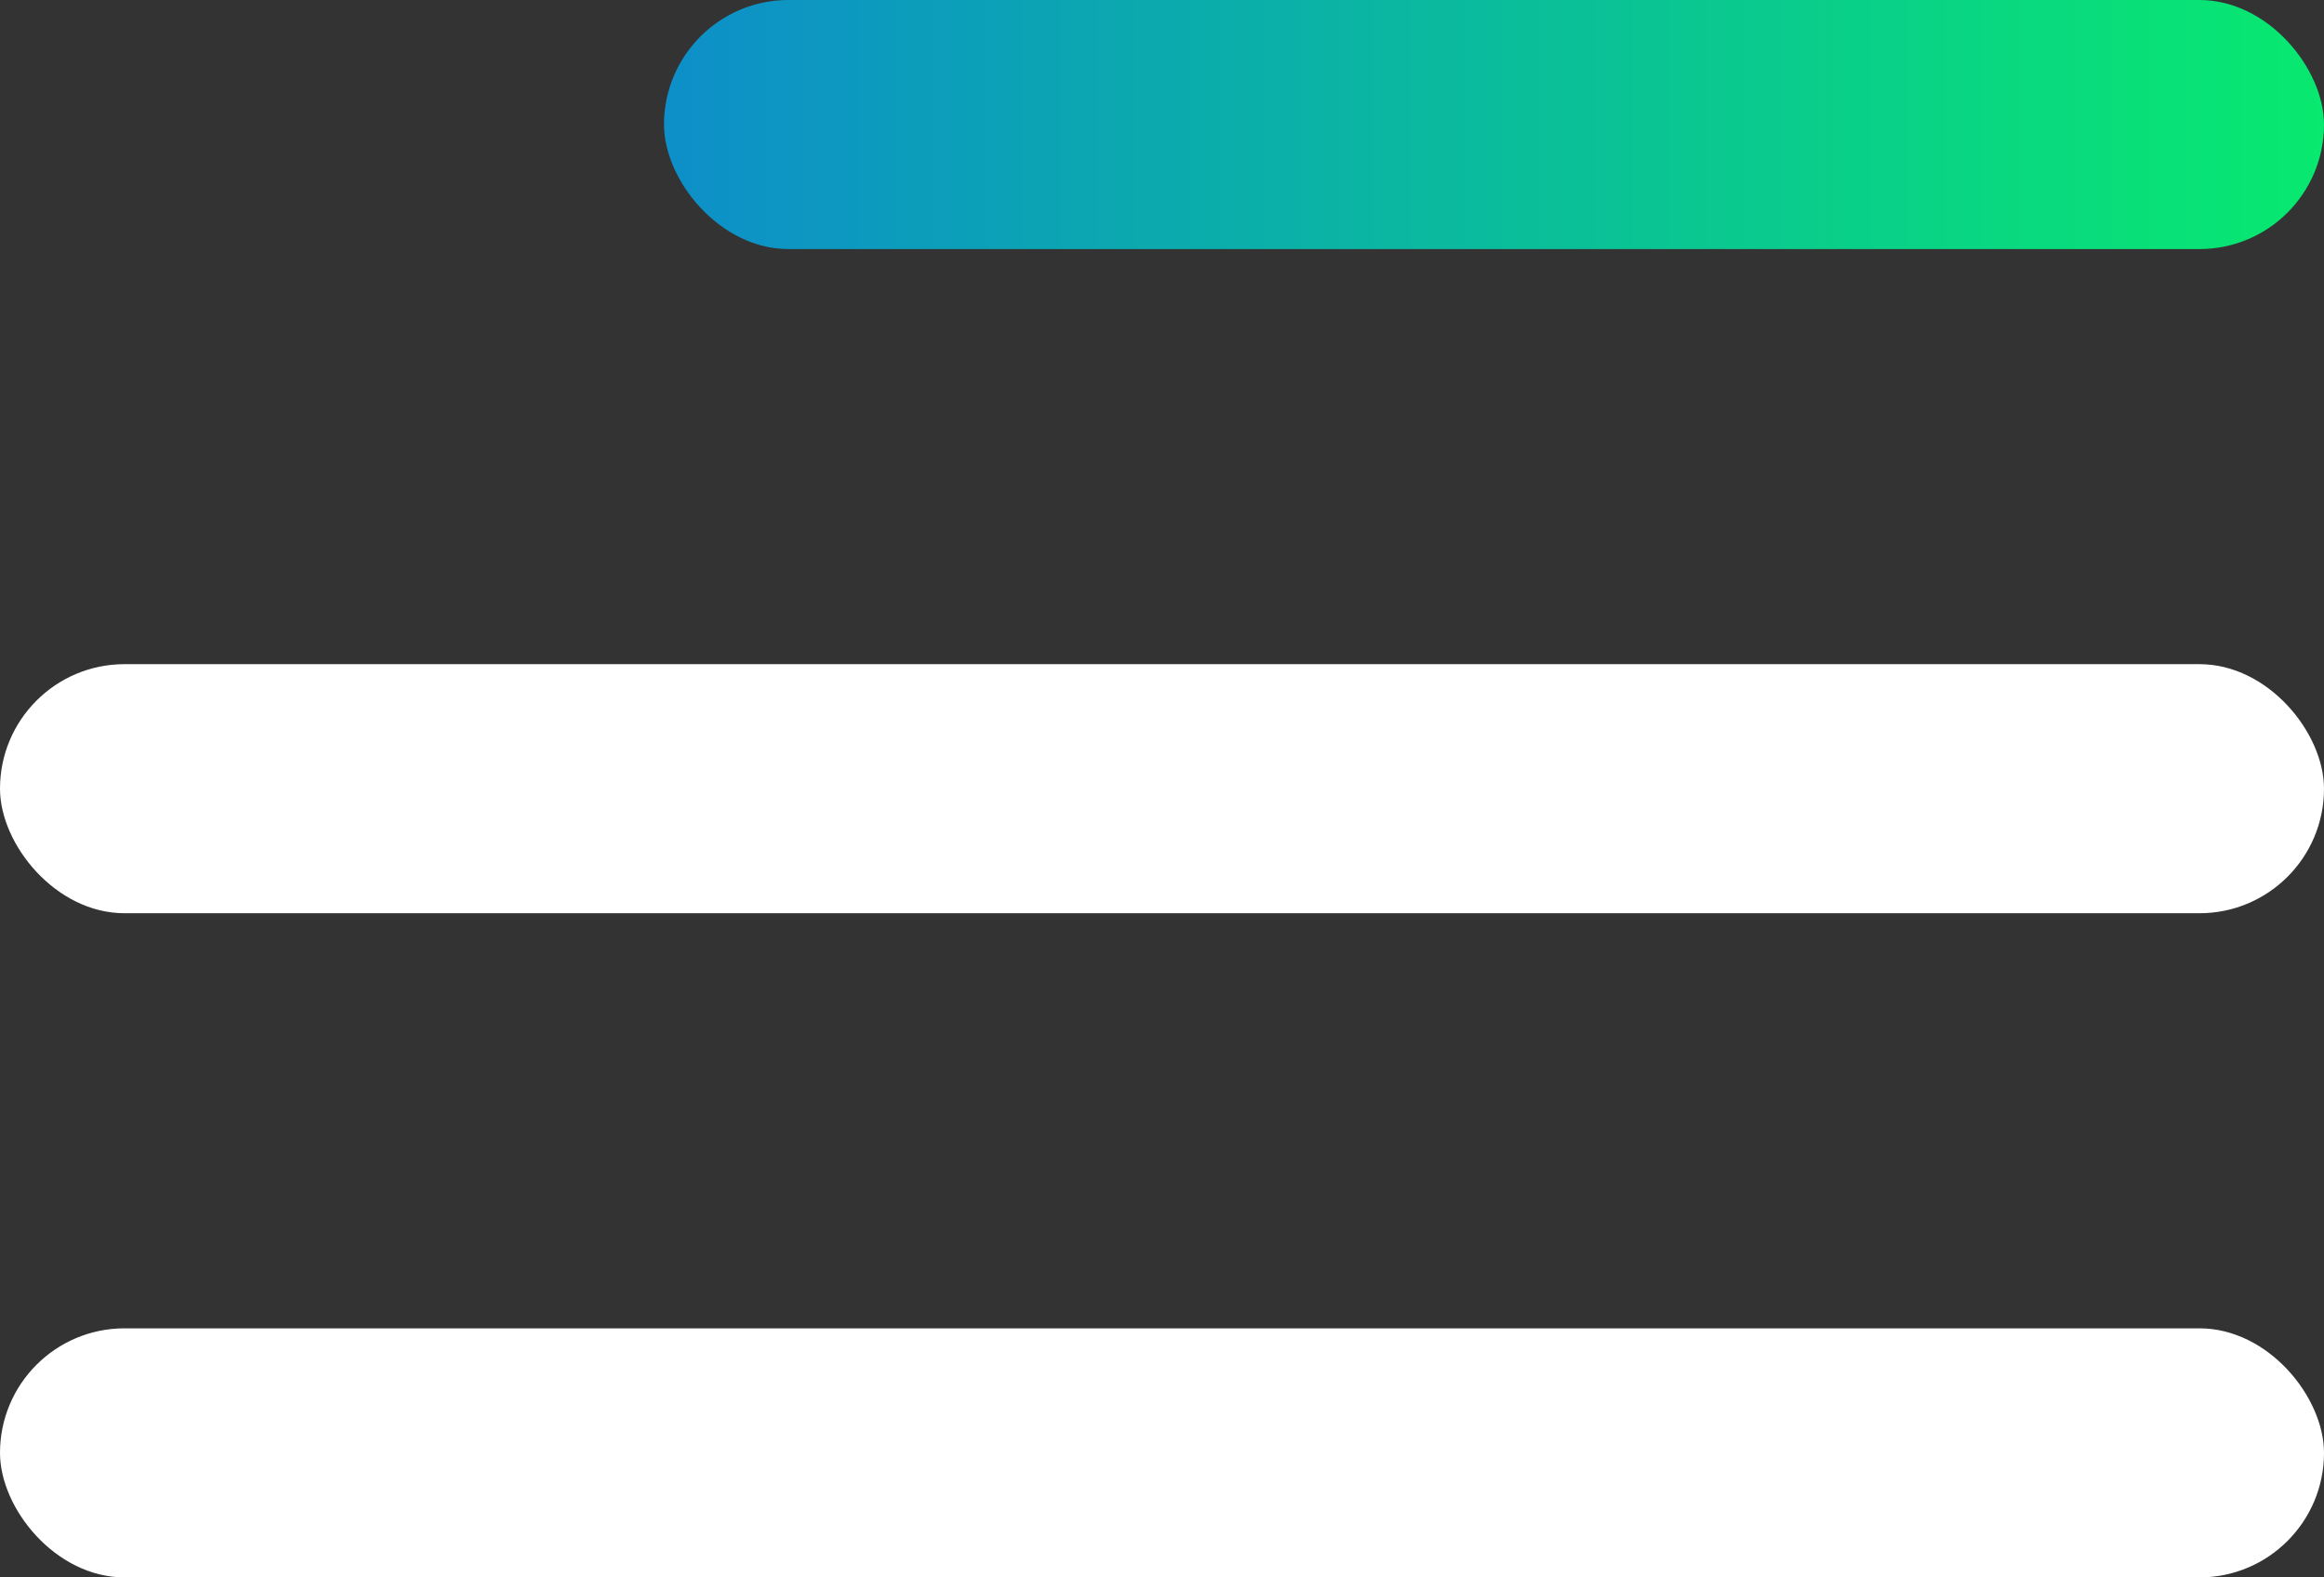
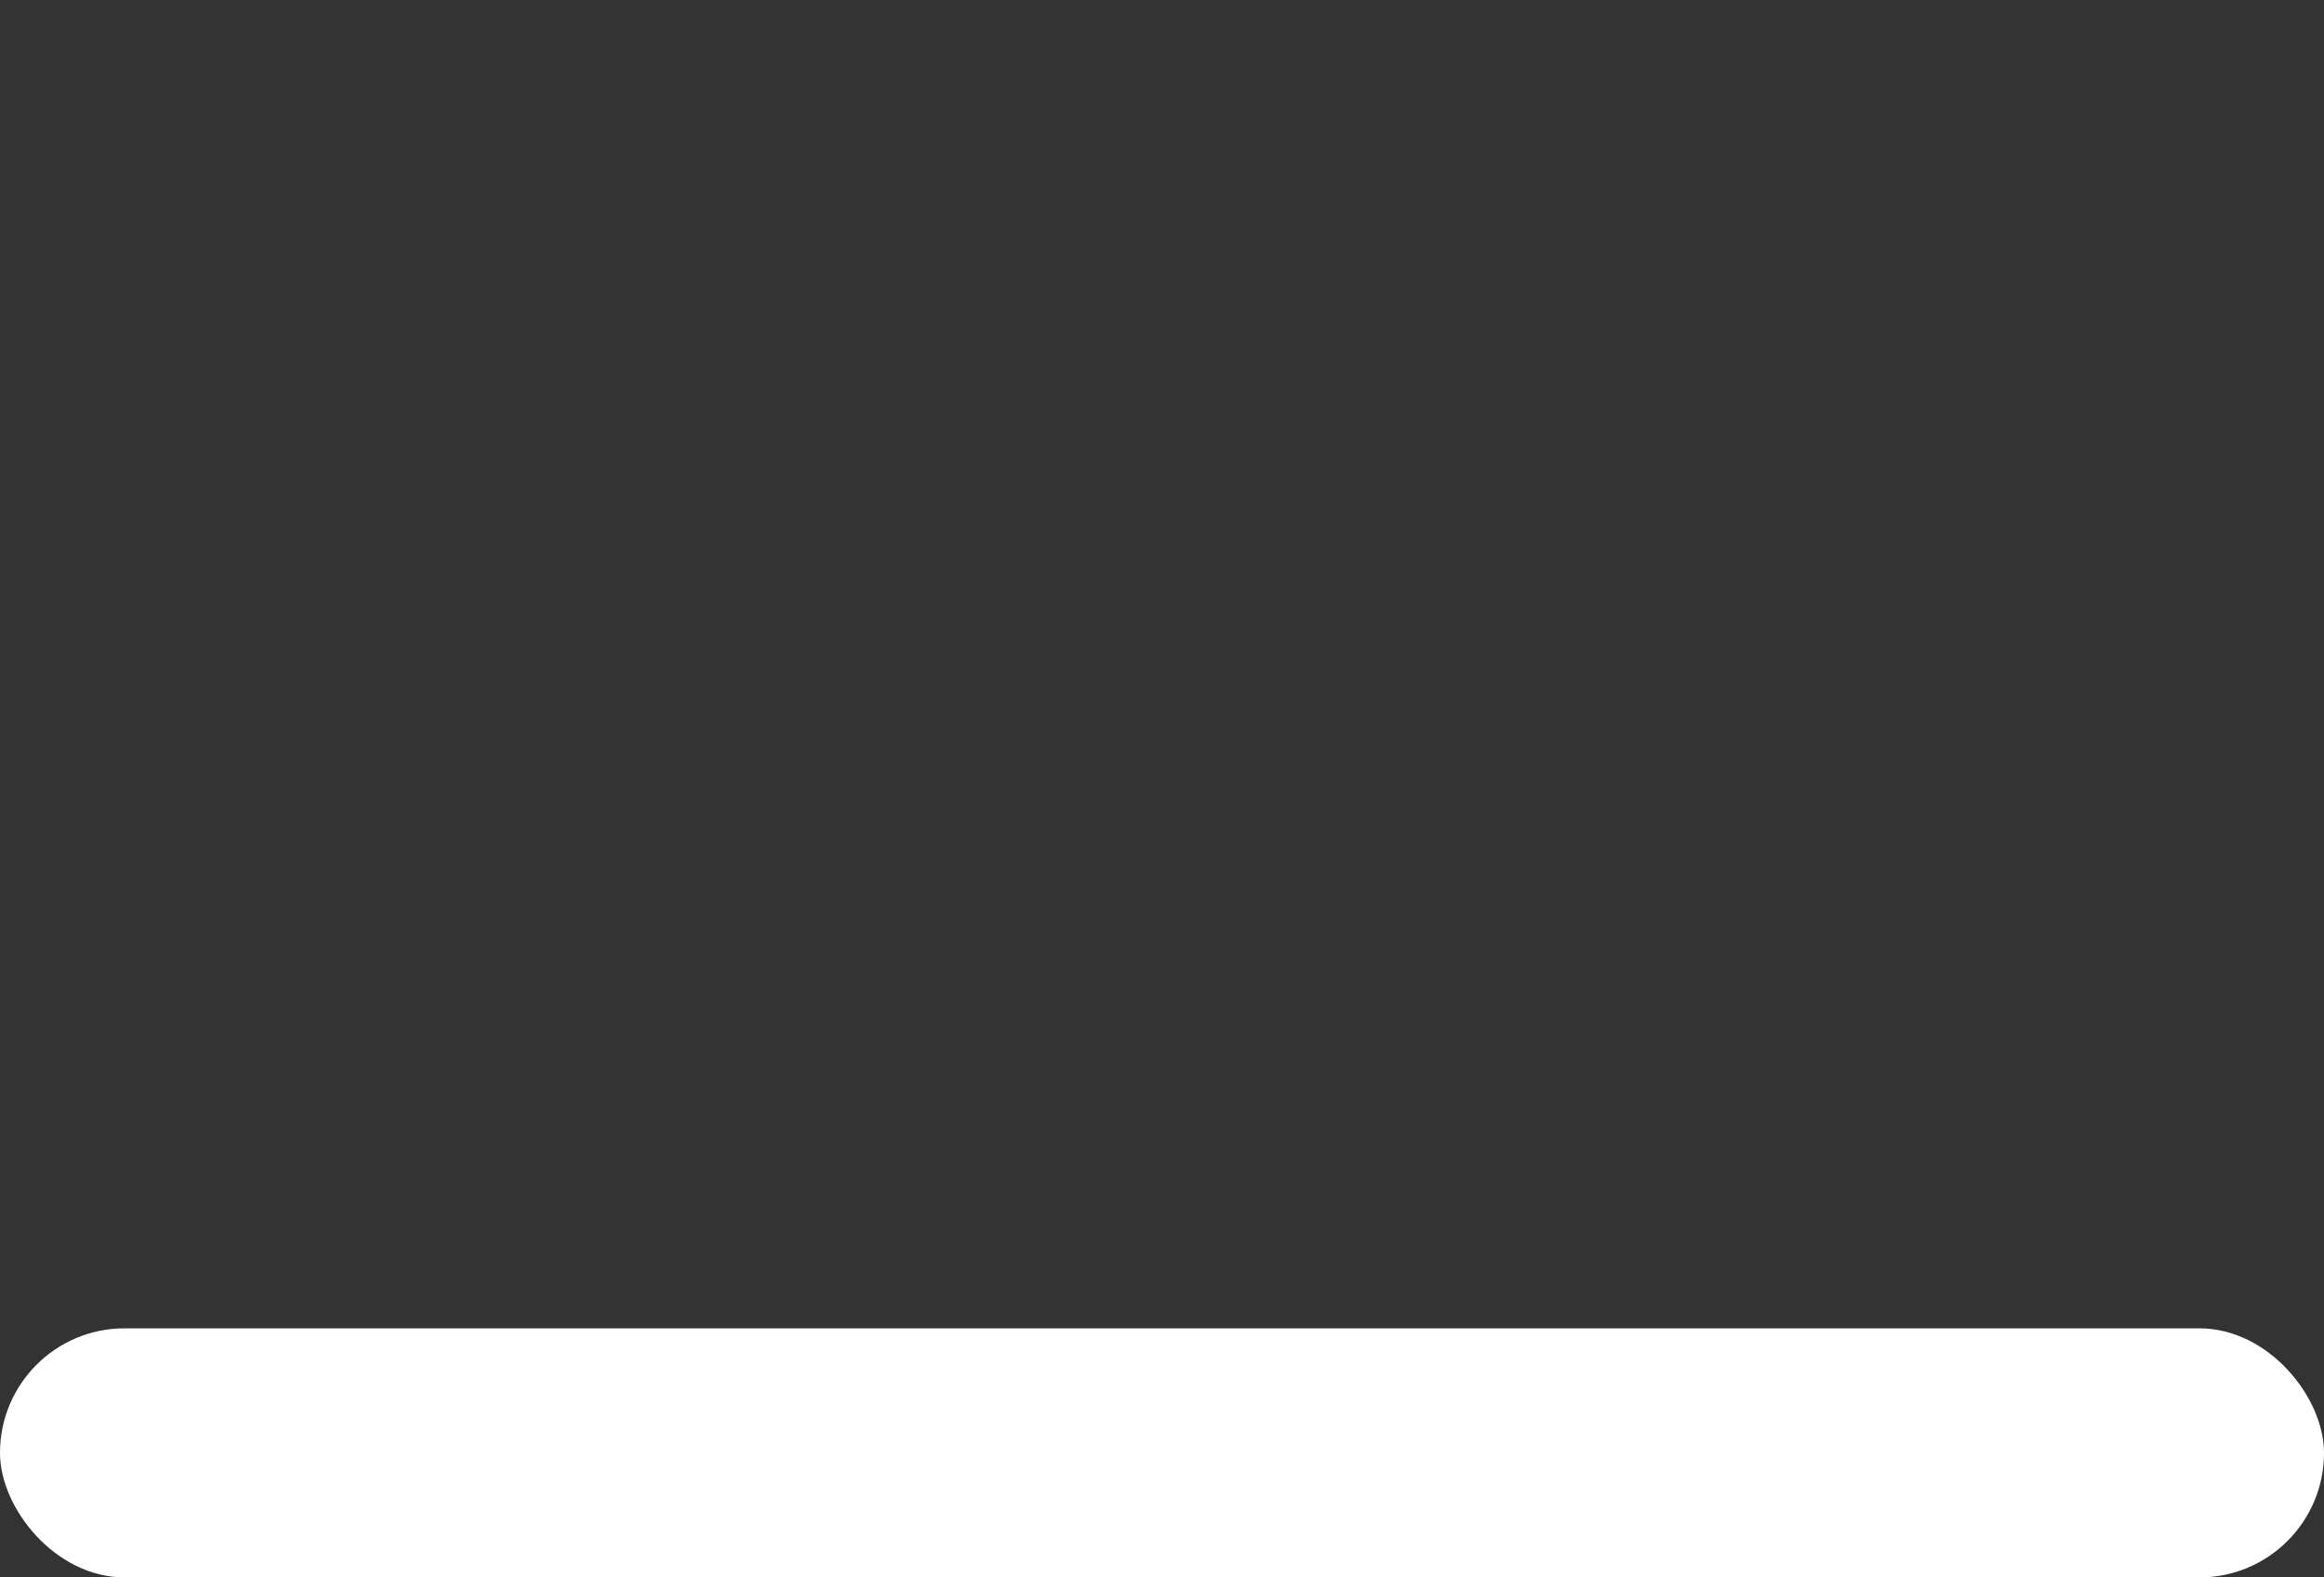
<svg xmlns="http://www.w3.org/2000/svg" width="28" height="19" viewBox="0 0 28 19" fill="none">
  <rect x="0" y="0" width="28" height="19" fill="#333333" stroke="none" />
-   <rect y="8" width="28" height="3" rx="1.5" fill="white" />
  <rect y="16" width="28" height="3" rx="1.5" fill="white" />
-   <rect x="8" width="20" height="3" rx="1.5" fill="url(#paint0_linear_11240_2)" />
  <defs>
    <linearGradient id="paint0_linear_11240_2" x1="8" y1="1.521" x2="28" y2="1.521" gradientUnits="userSpaceOnUse">
      <stop stop-color="#0D8FC9" />
      <stop offset="1" stop-color="#08E96F" />
    </linearGradient>
  </defs>
</svg>